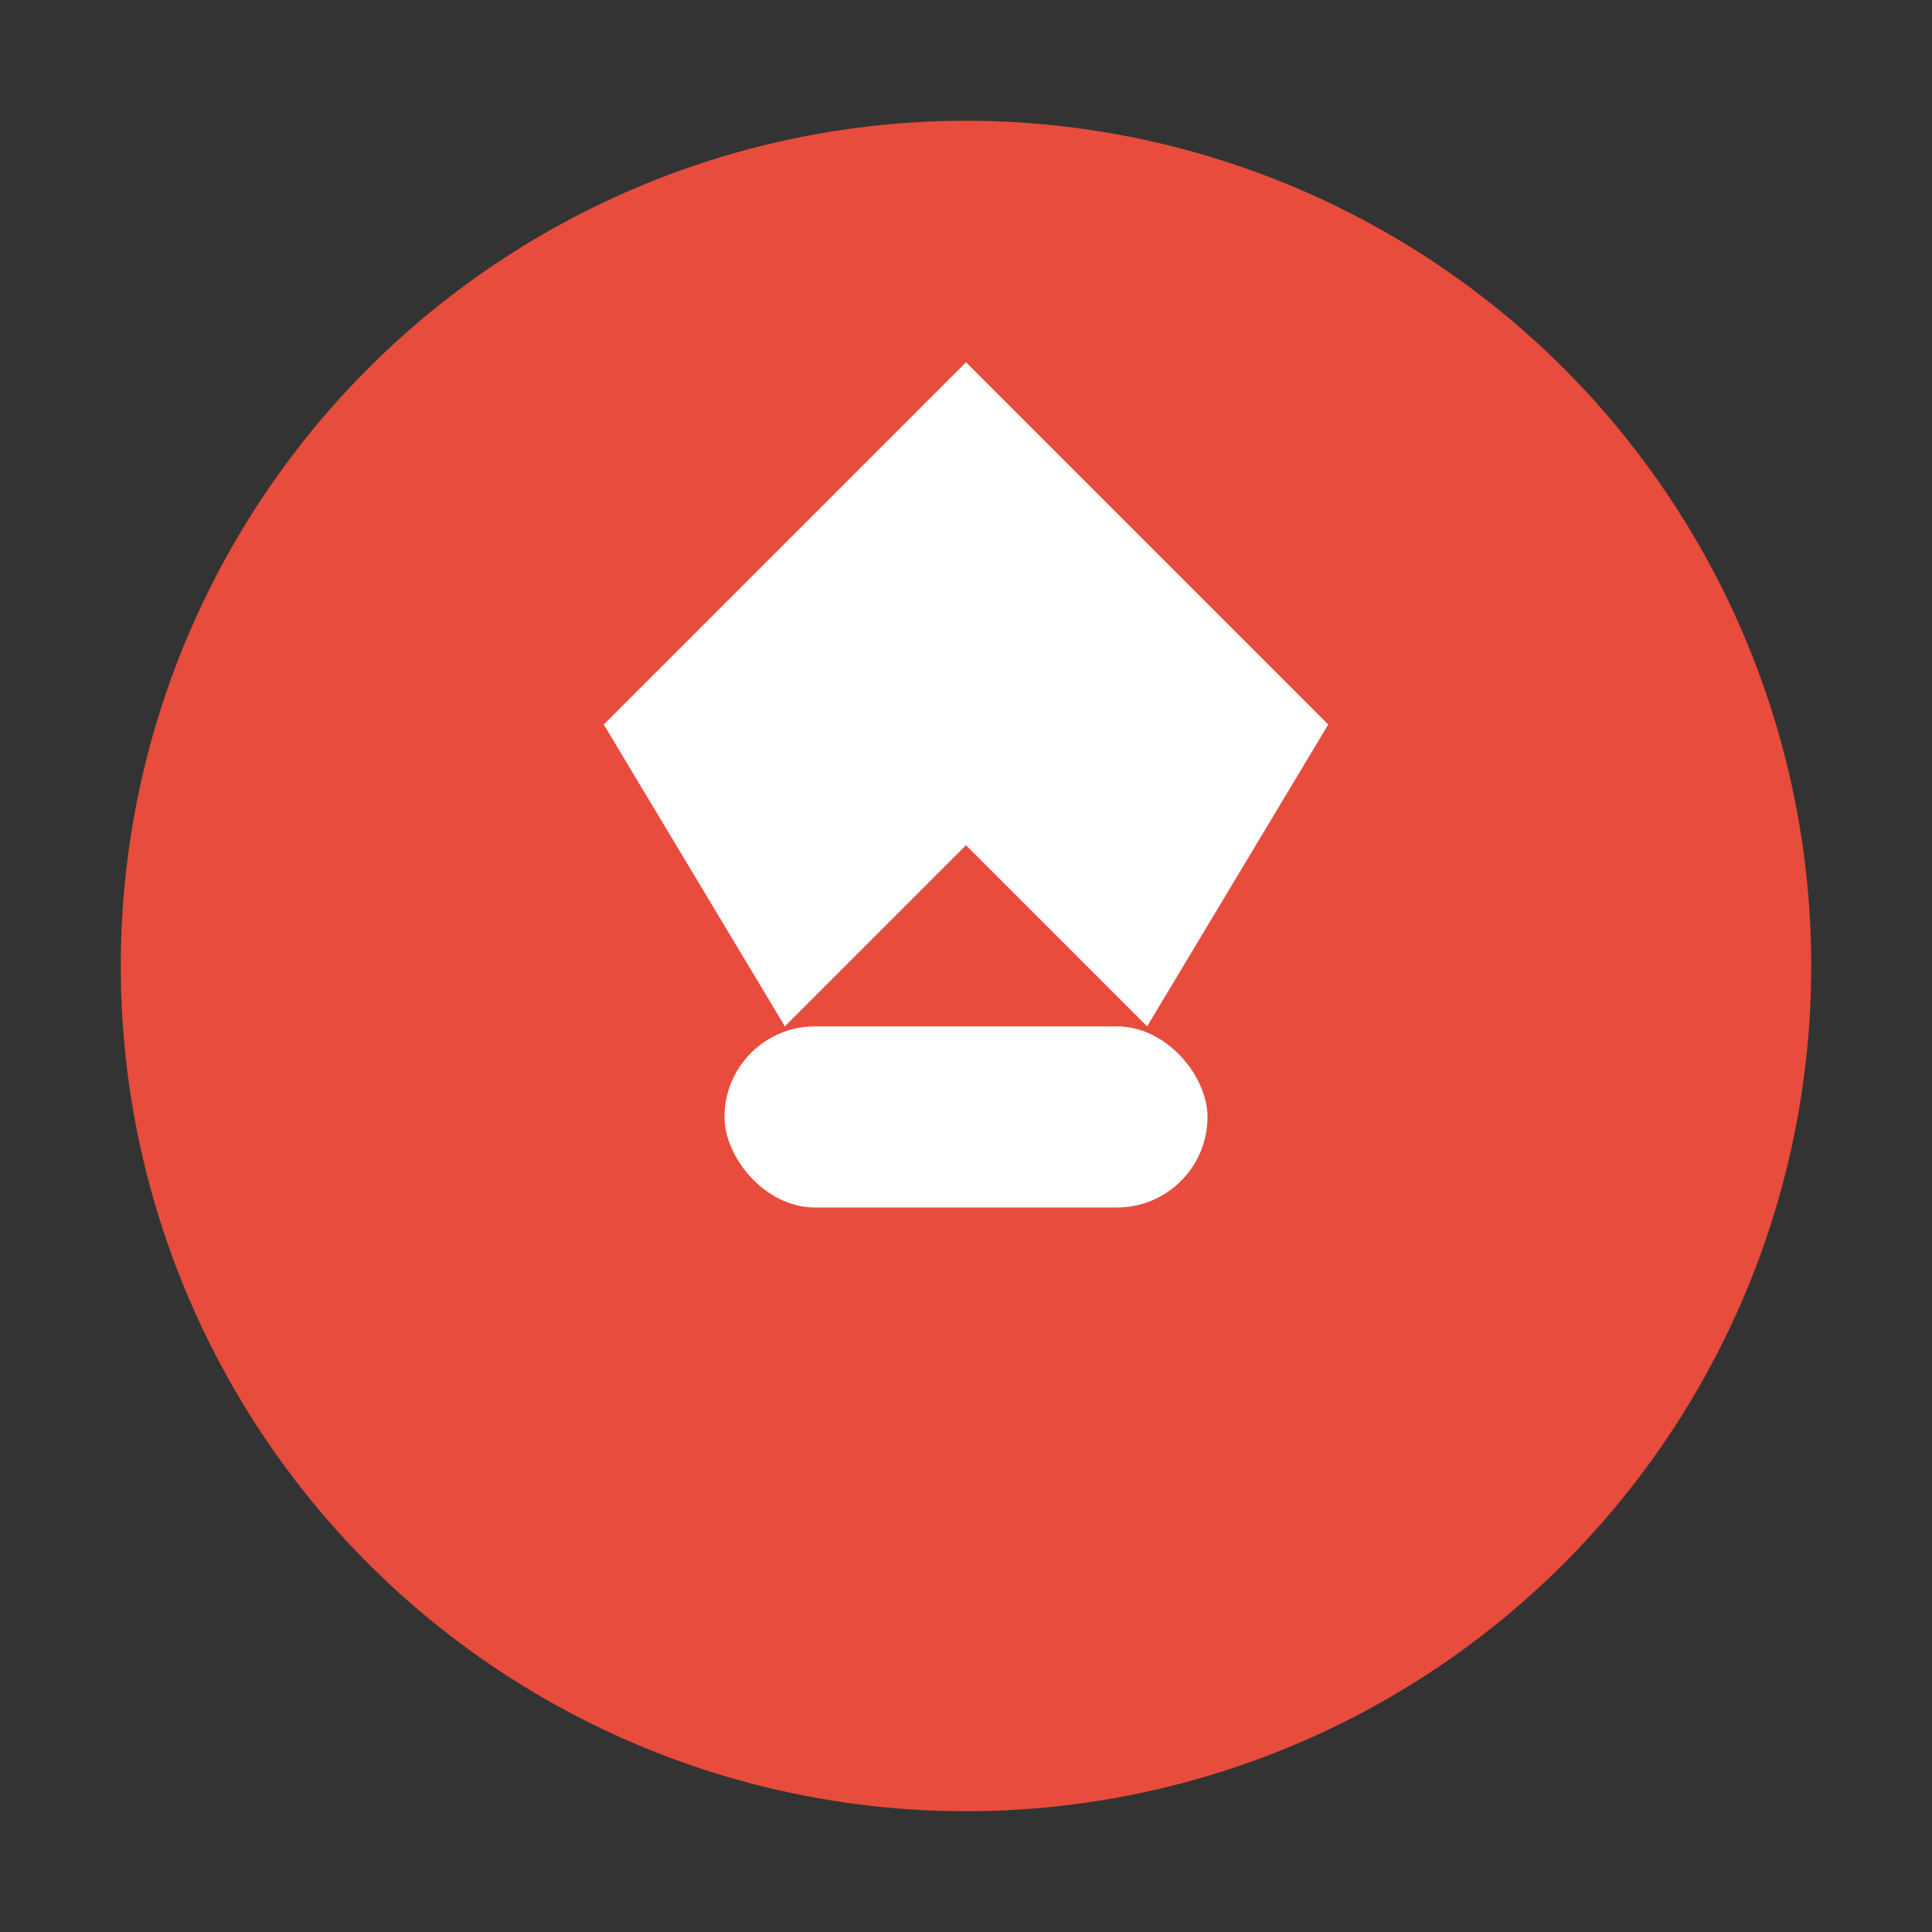
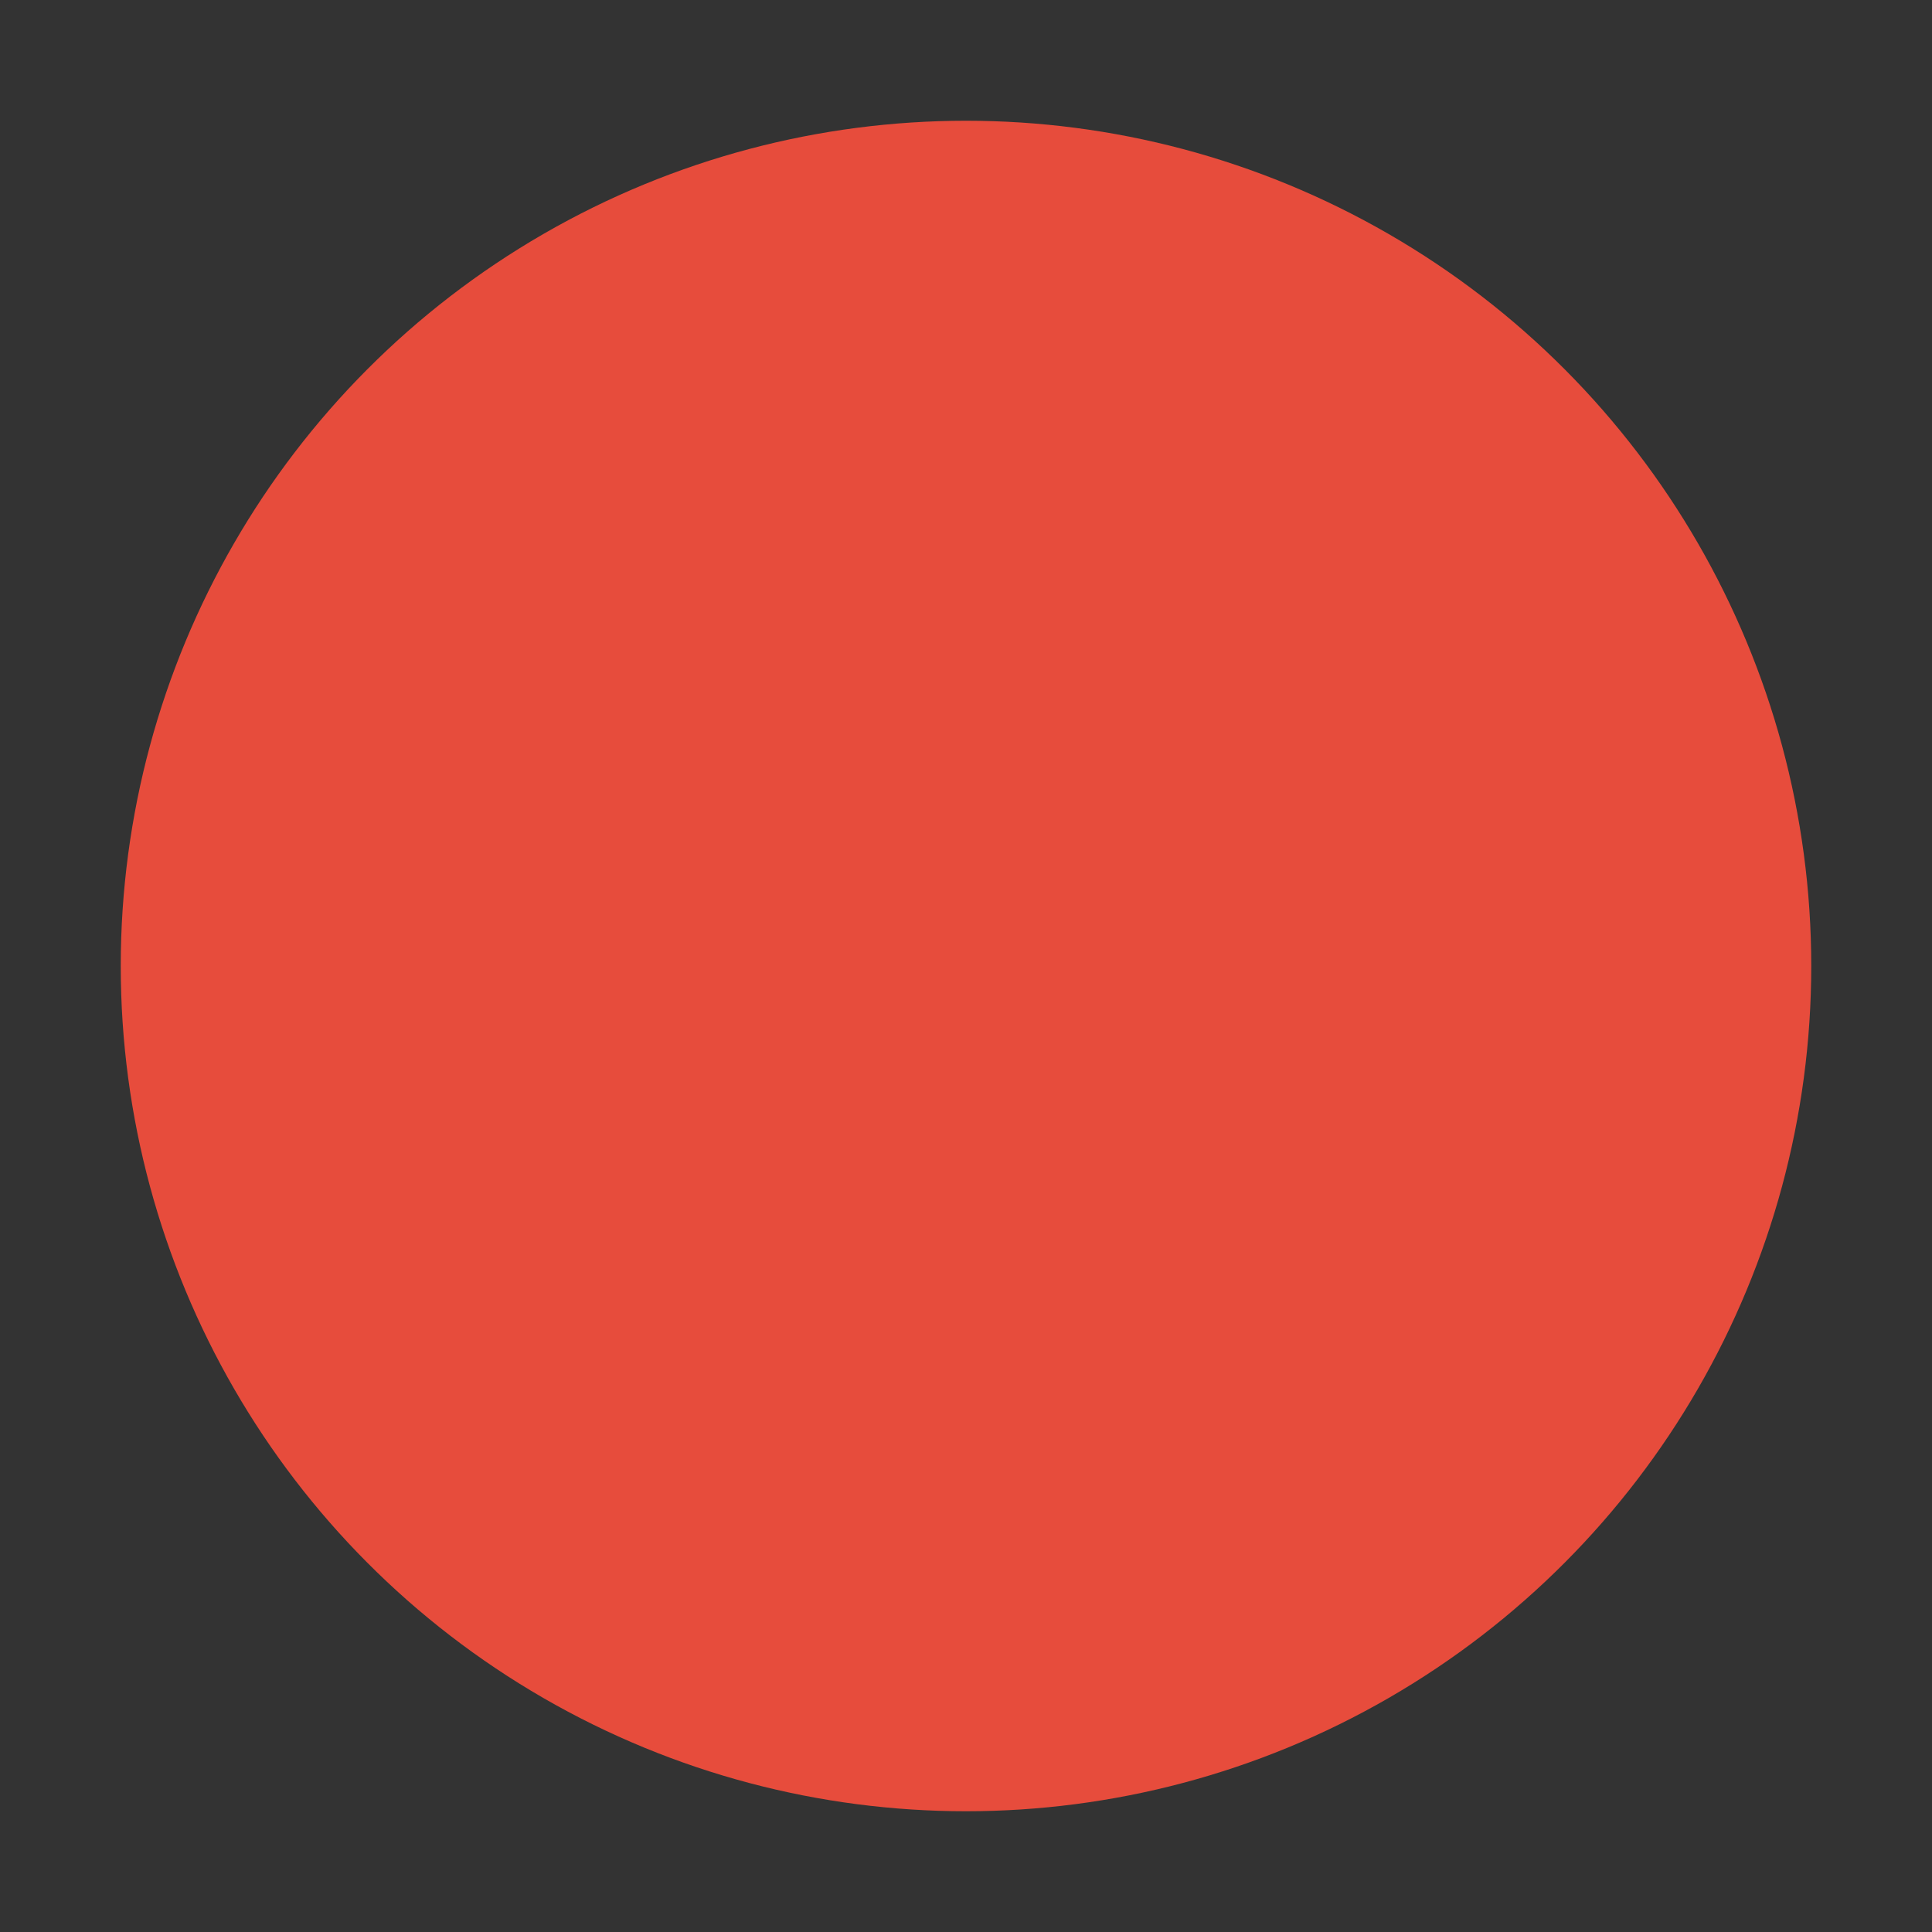
<svg xmlns="http://www.w3.org/2000/svg" width="32" height="32" viewBox="0 0 32 32" fill="none">
  <rect x="0" y="0" width="32" height="32" fill="#333333" stroke="none" />
  <circle cx="16" cy="16" r="14" fill="#e74c3c" />
-   <path d="M10 12 L16 6 L22 12 L19 17 L16 14 L13 17 Z" fill="#fff" />
-   <rect x="12" y="17" width="8" height="3" rx="1.5" fill="#fff" />
</svg>